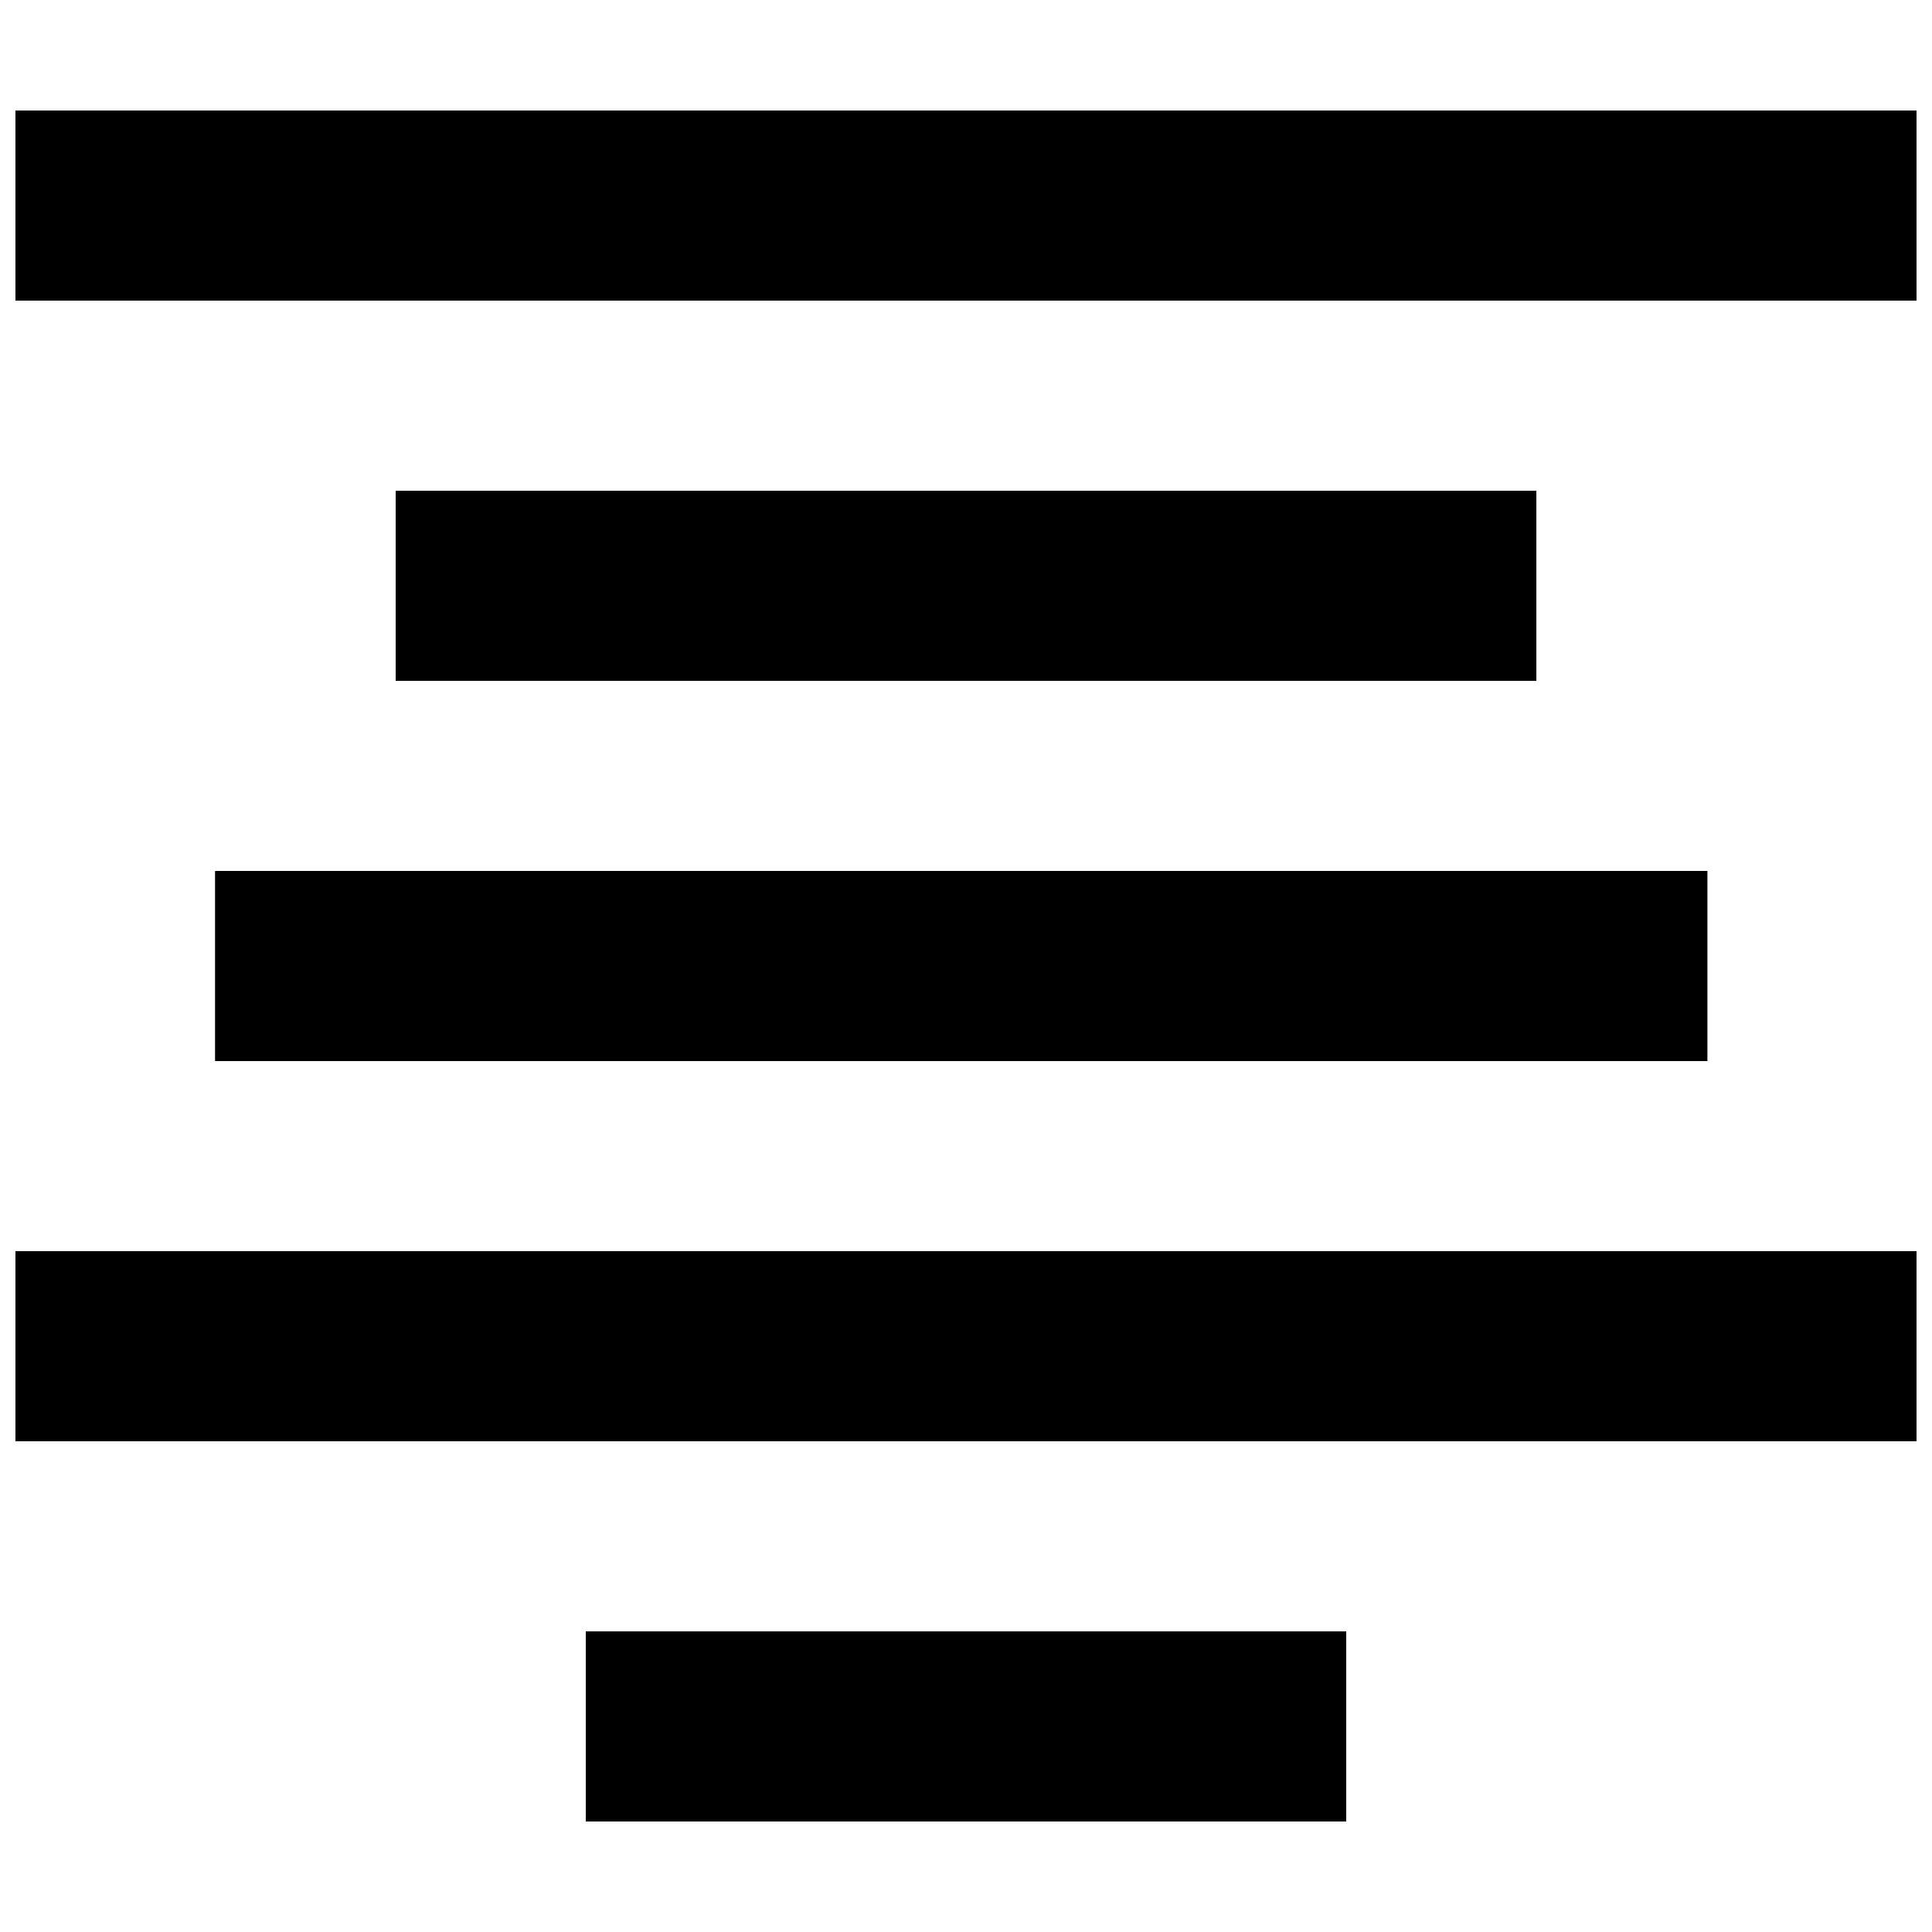
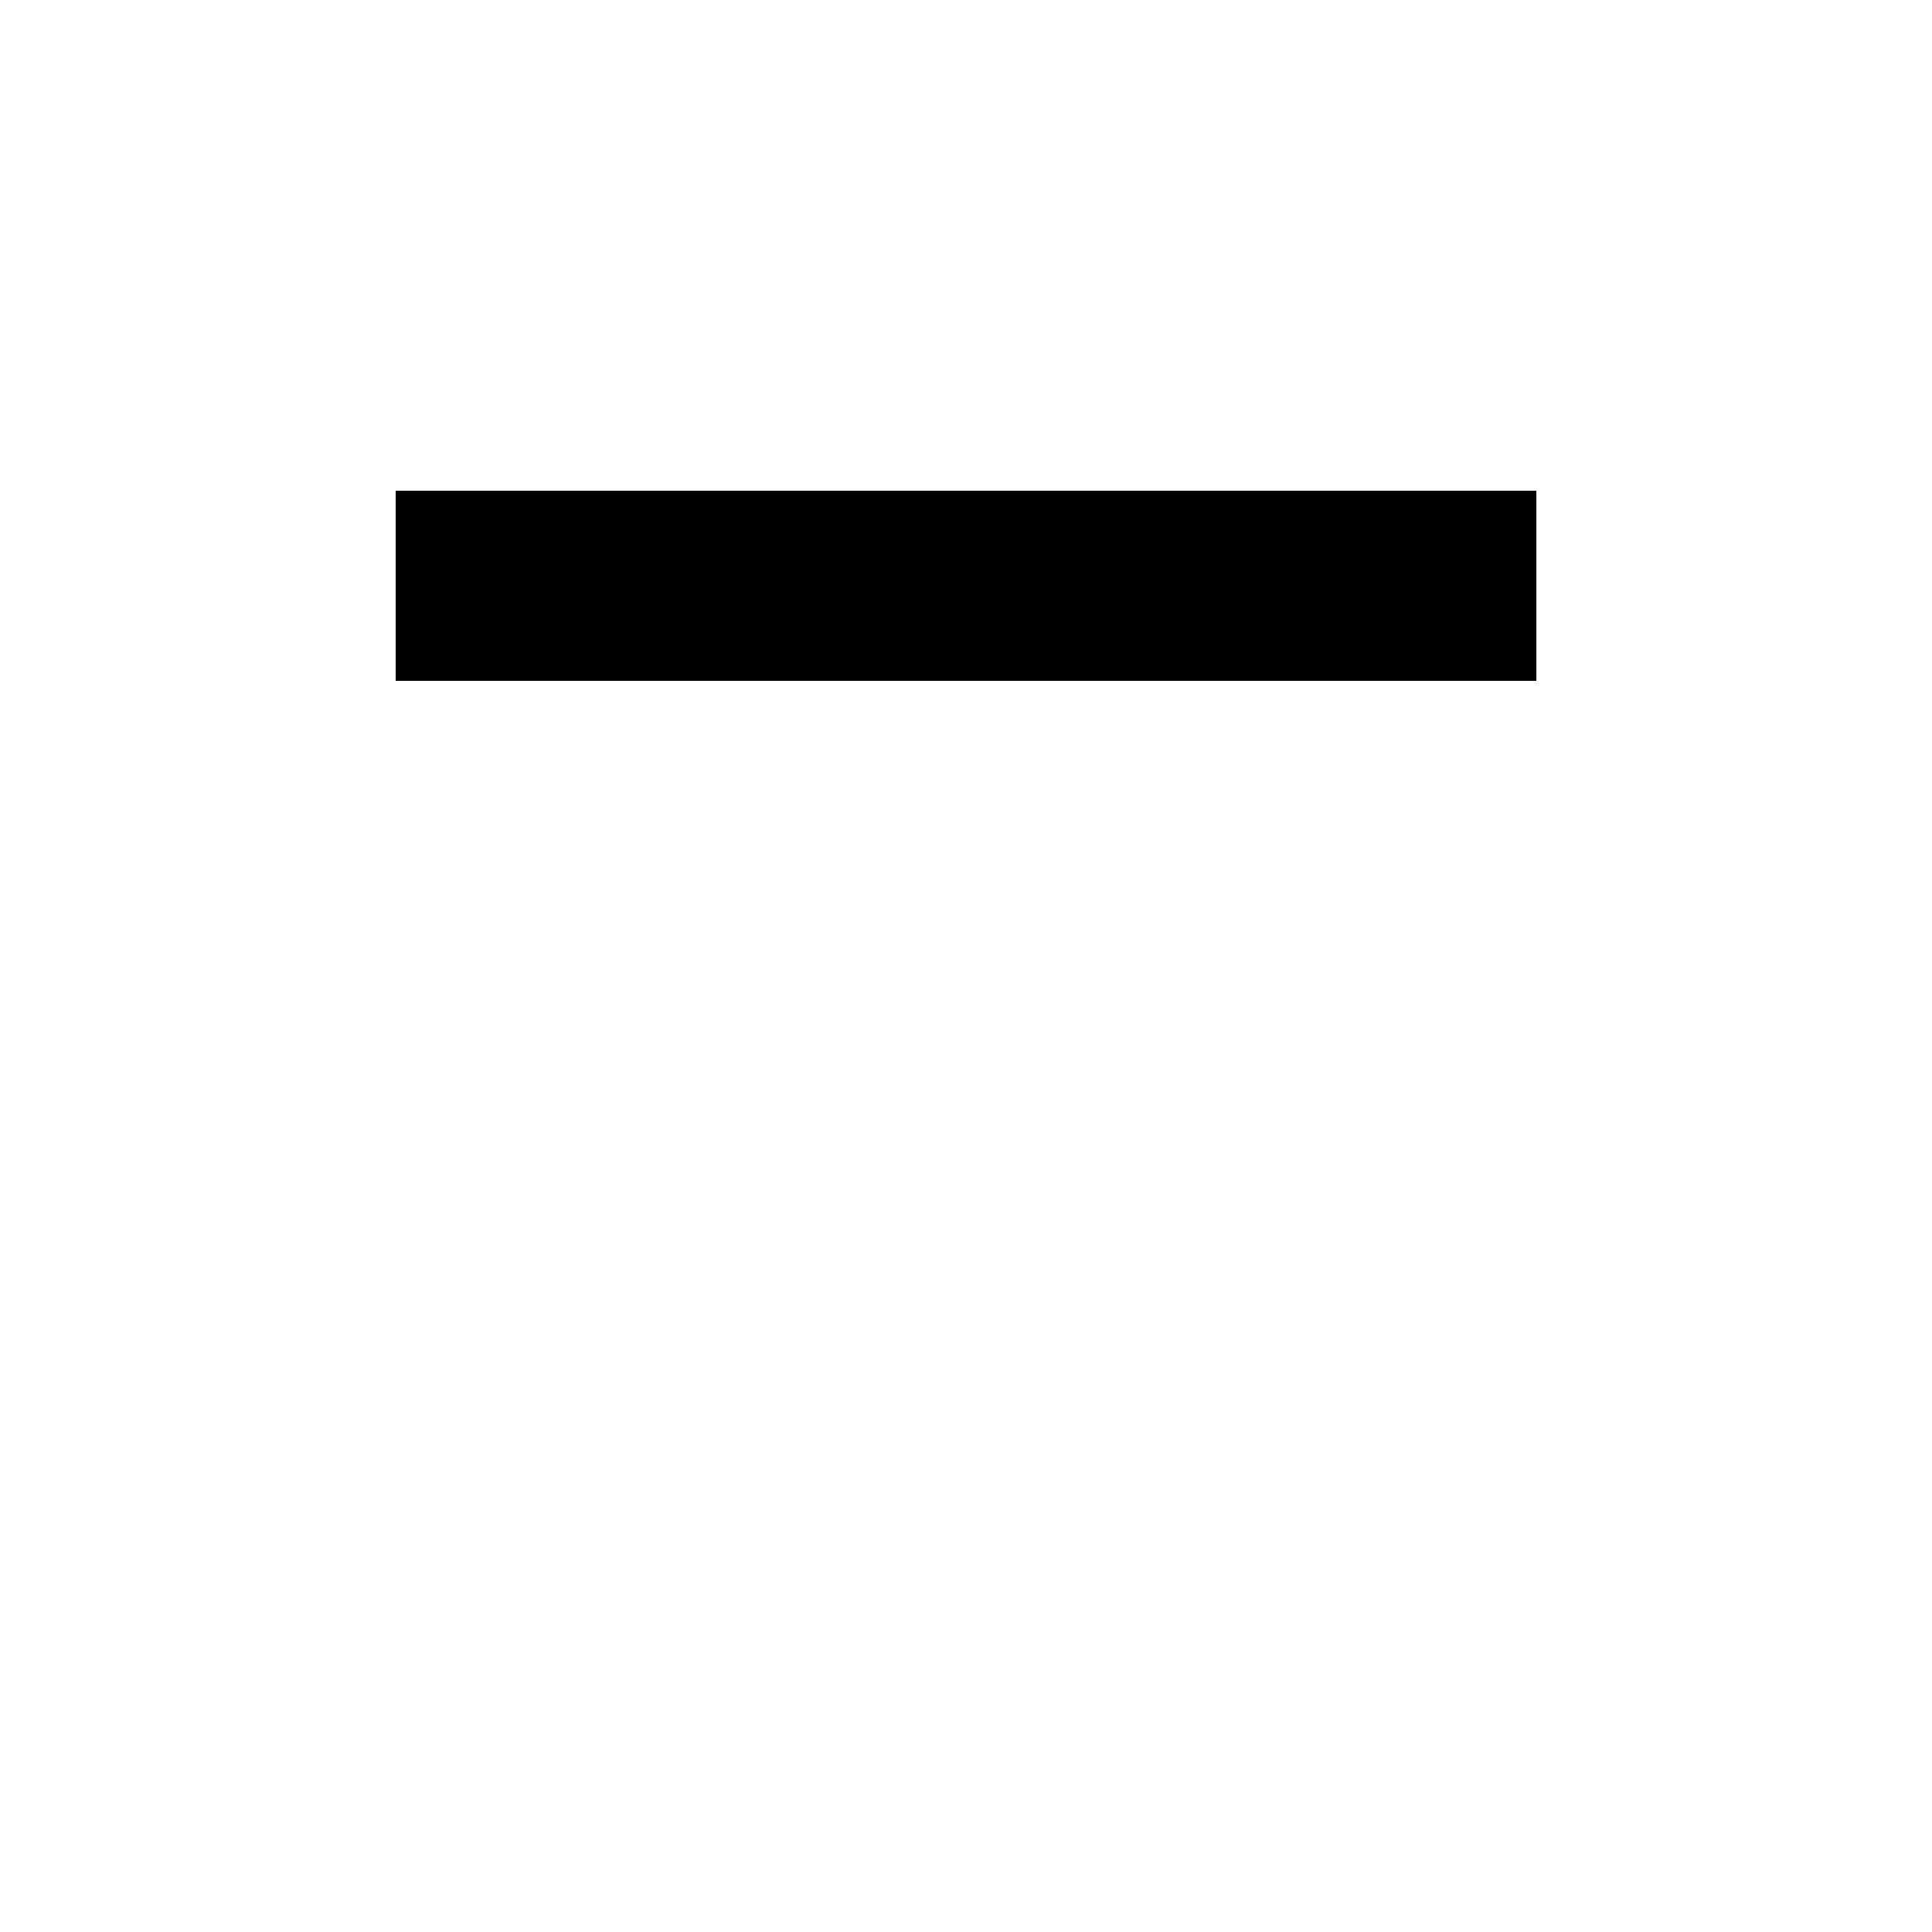
<svg xmlns="http://www.w3.org/2000/svg" width="800px" height="800px" version="1.1" viewBox="144 144 512 512">
  <defs>
    <clipPath id="b">
-       <path d="m148.09 475h503.81v51h-503.81z" />
-     </clipPath>
+       </clipPath>
    <clipPath id="a">
      <path d="m148.09 173h503.81v51h-503.81z" />
    </clipPath>
  </defs>
-   <path d="m299.24 576.33h201.52v50.383h-201.52z" />
  <g clip-path="url(#b)">
-     <path d="m148.09 475.57h503.81v50.383h-503.81z" />
-   </g>
+     </g>
  <path d="m248.86 274.05h302.29v50.383h-302.29z" />
-   <path d="m200.99 374.81h395.49v50.383h-395.49z" />
  <g clip-path="url(#a)">
-     <path d="m148.09 173.29h503.81v50.383h-503.81z" />
-   </g>
+     </g>
</svg>